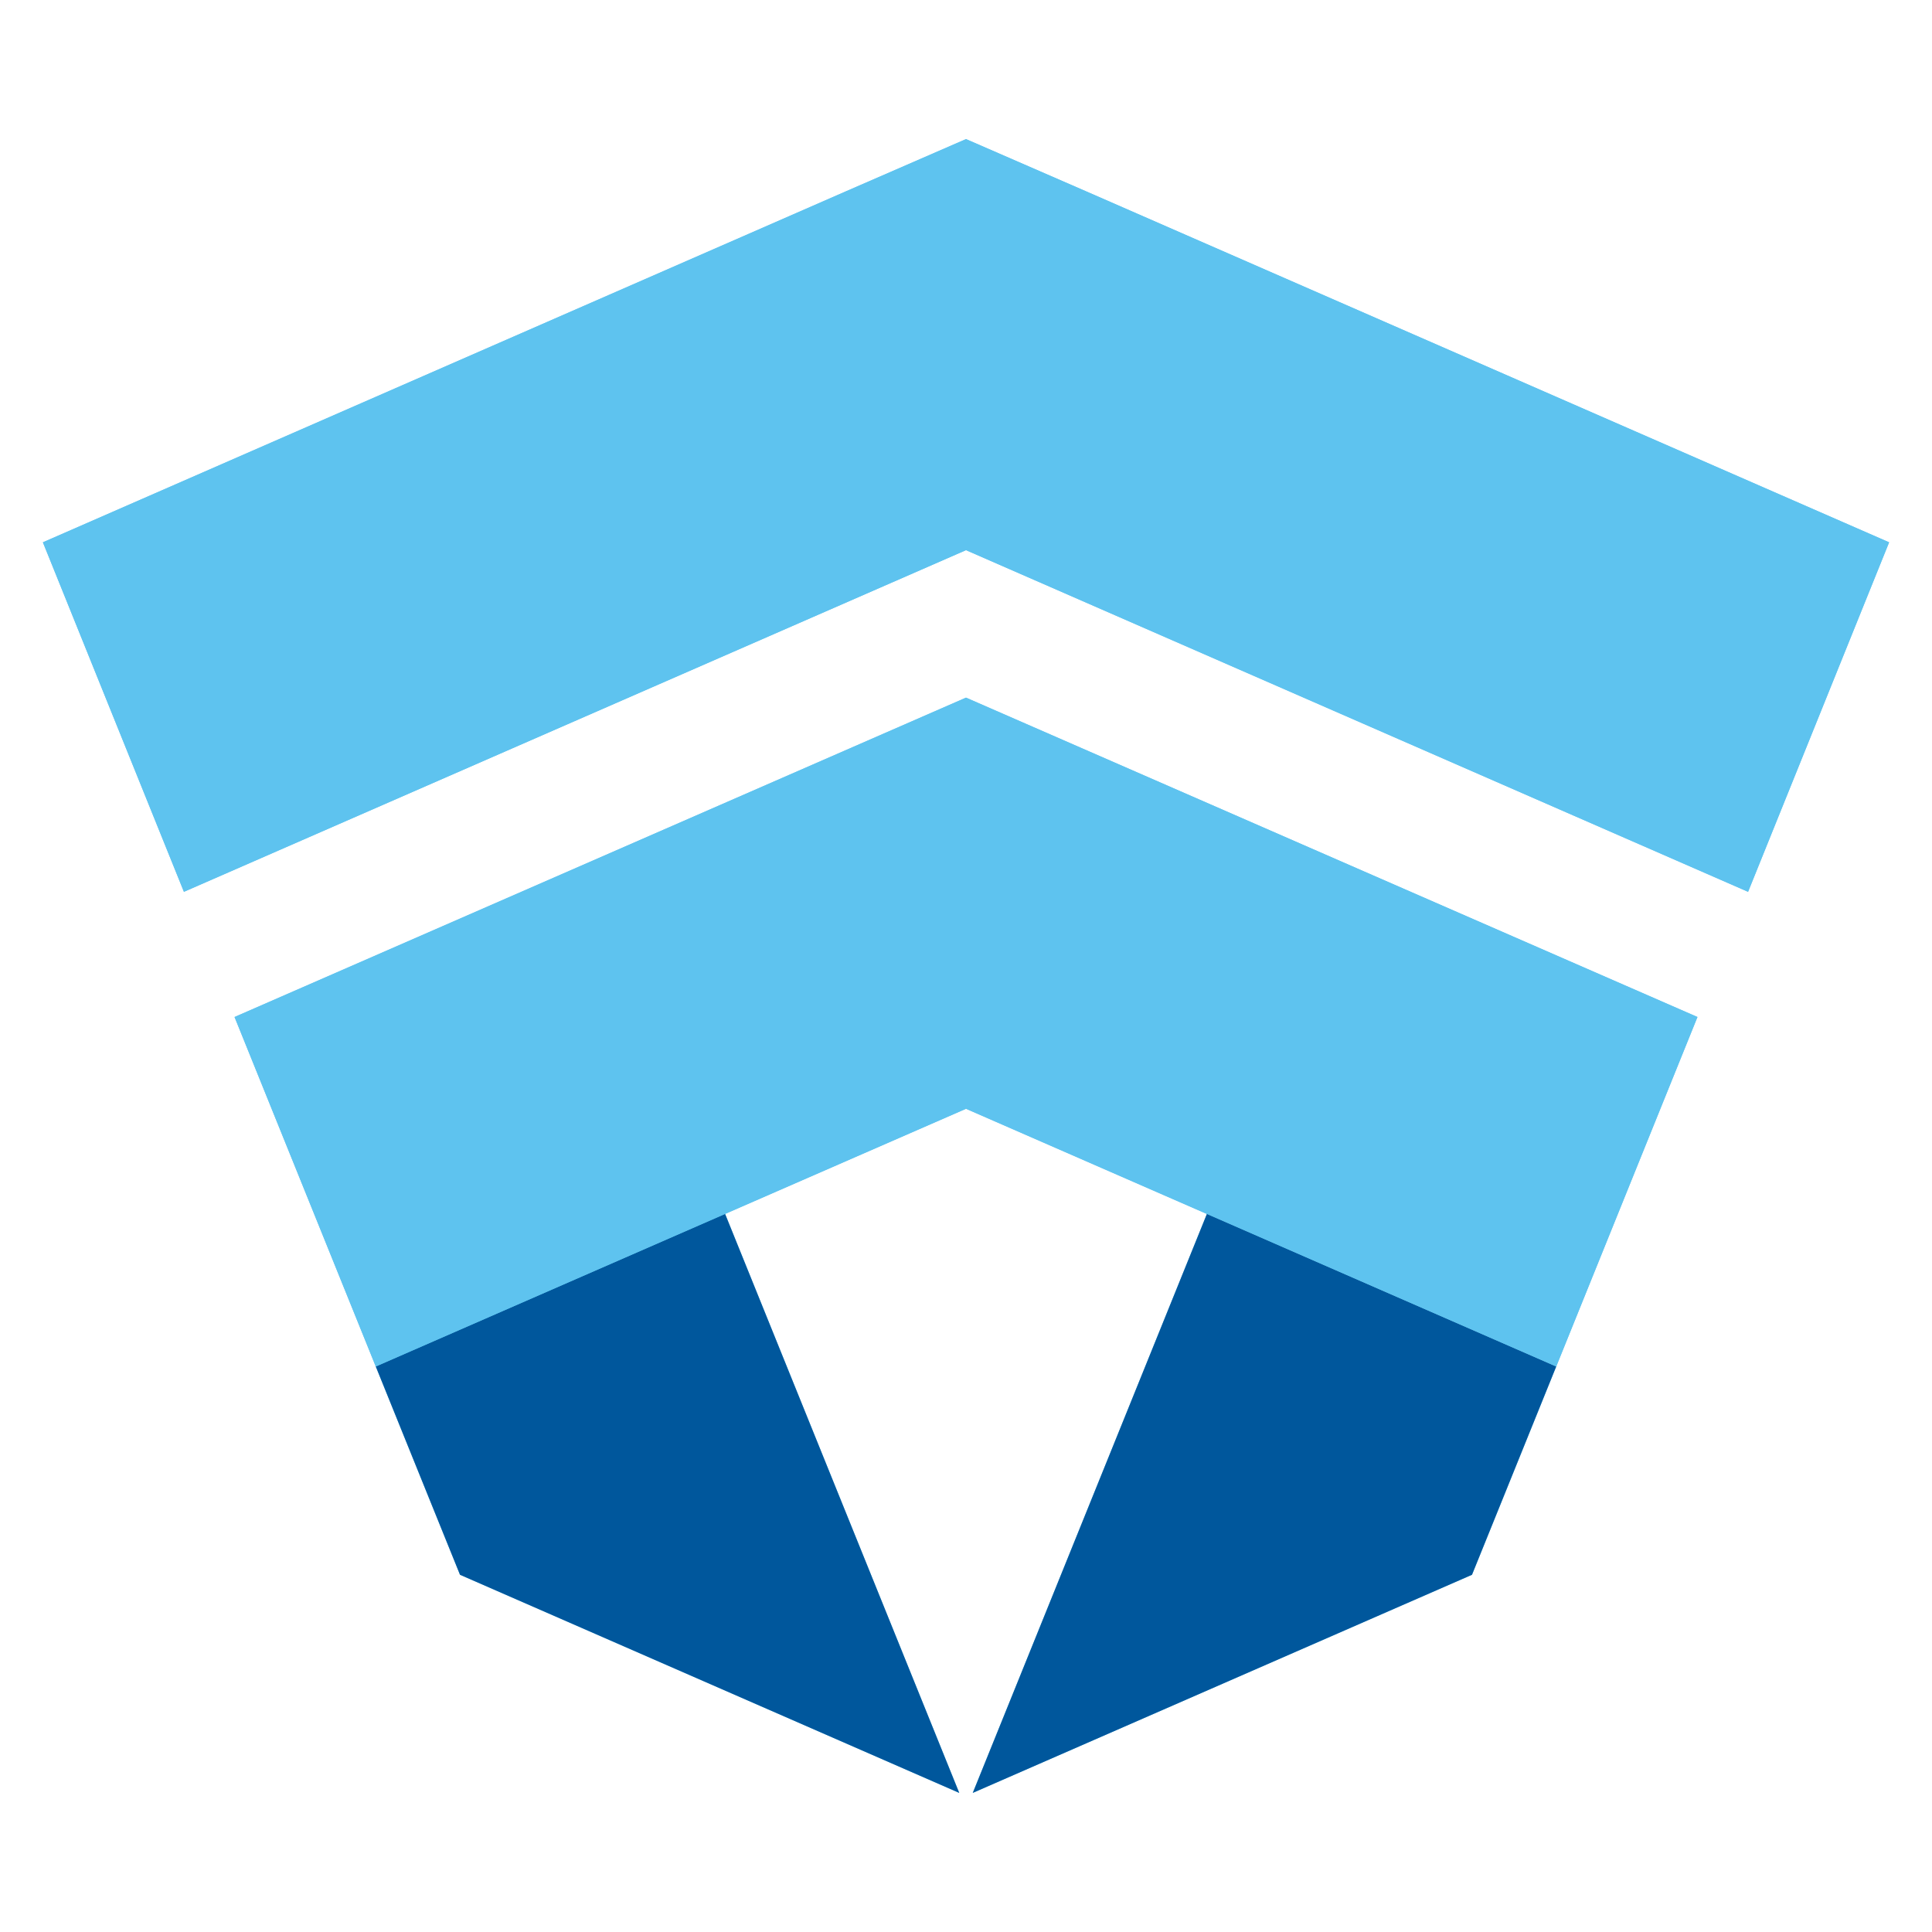
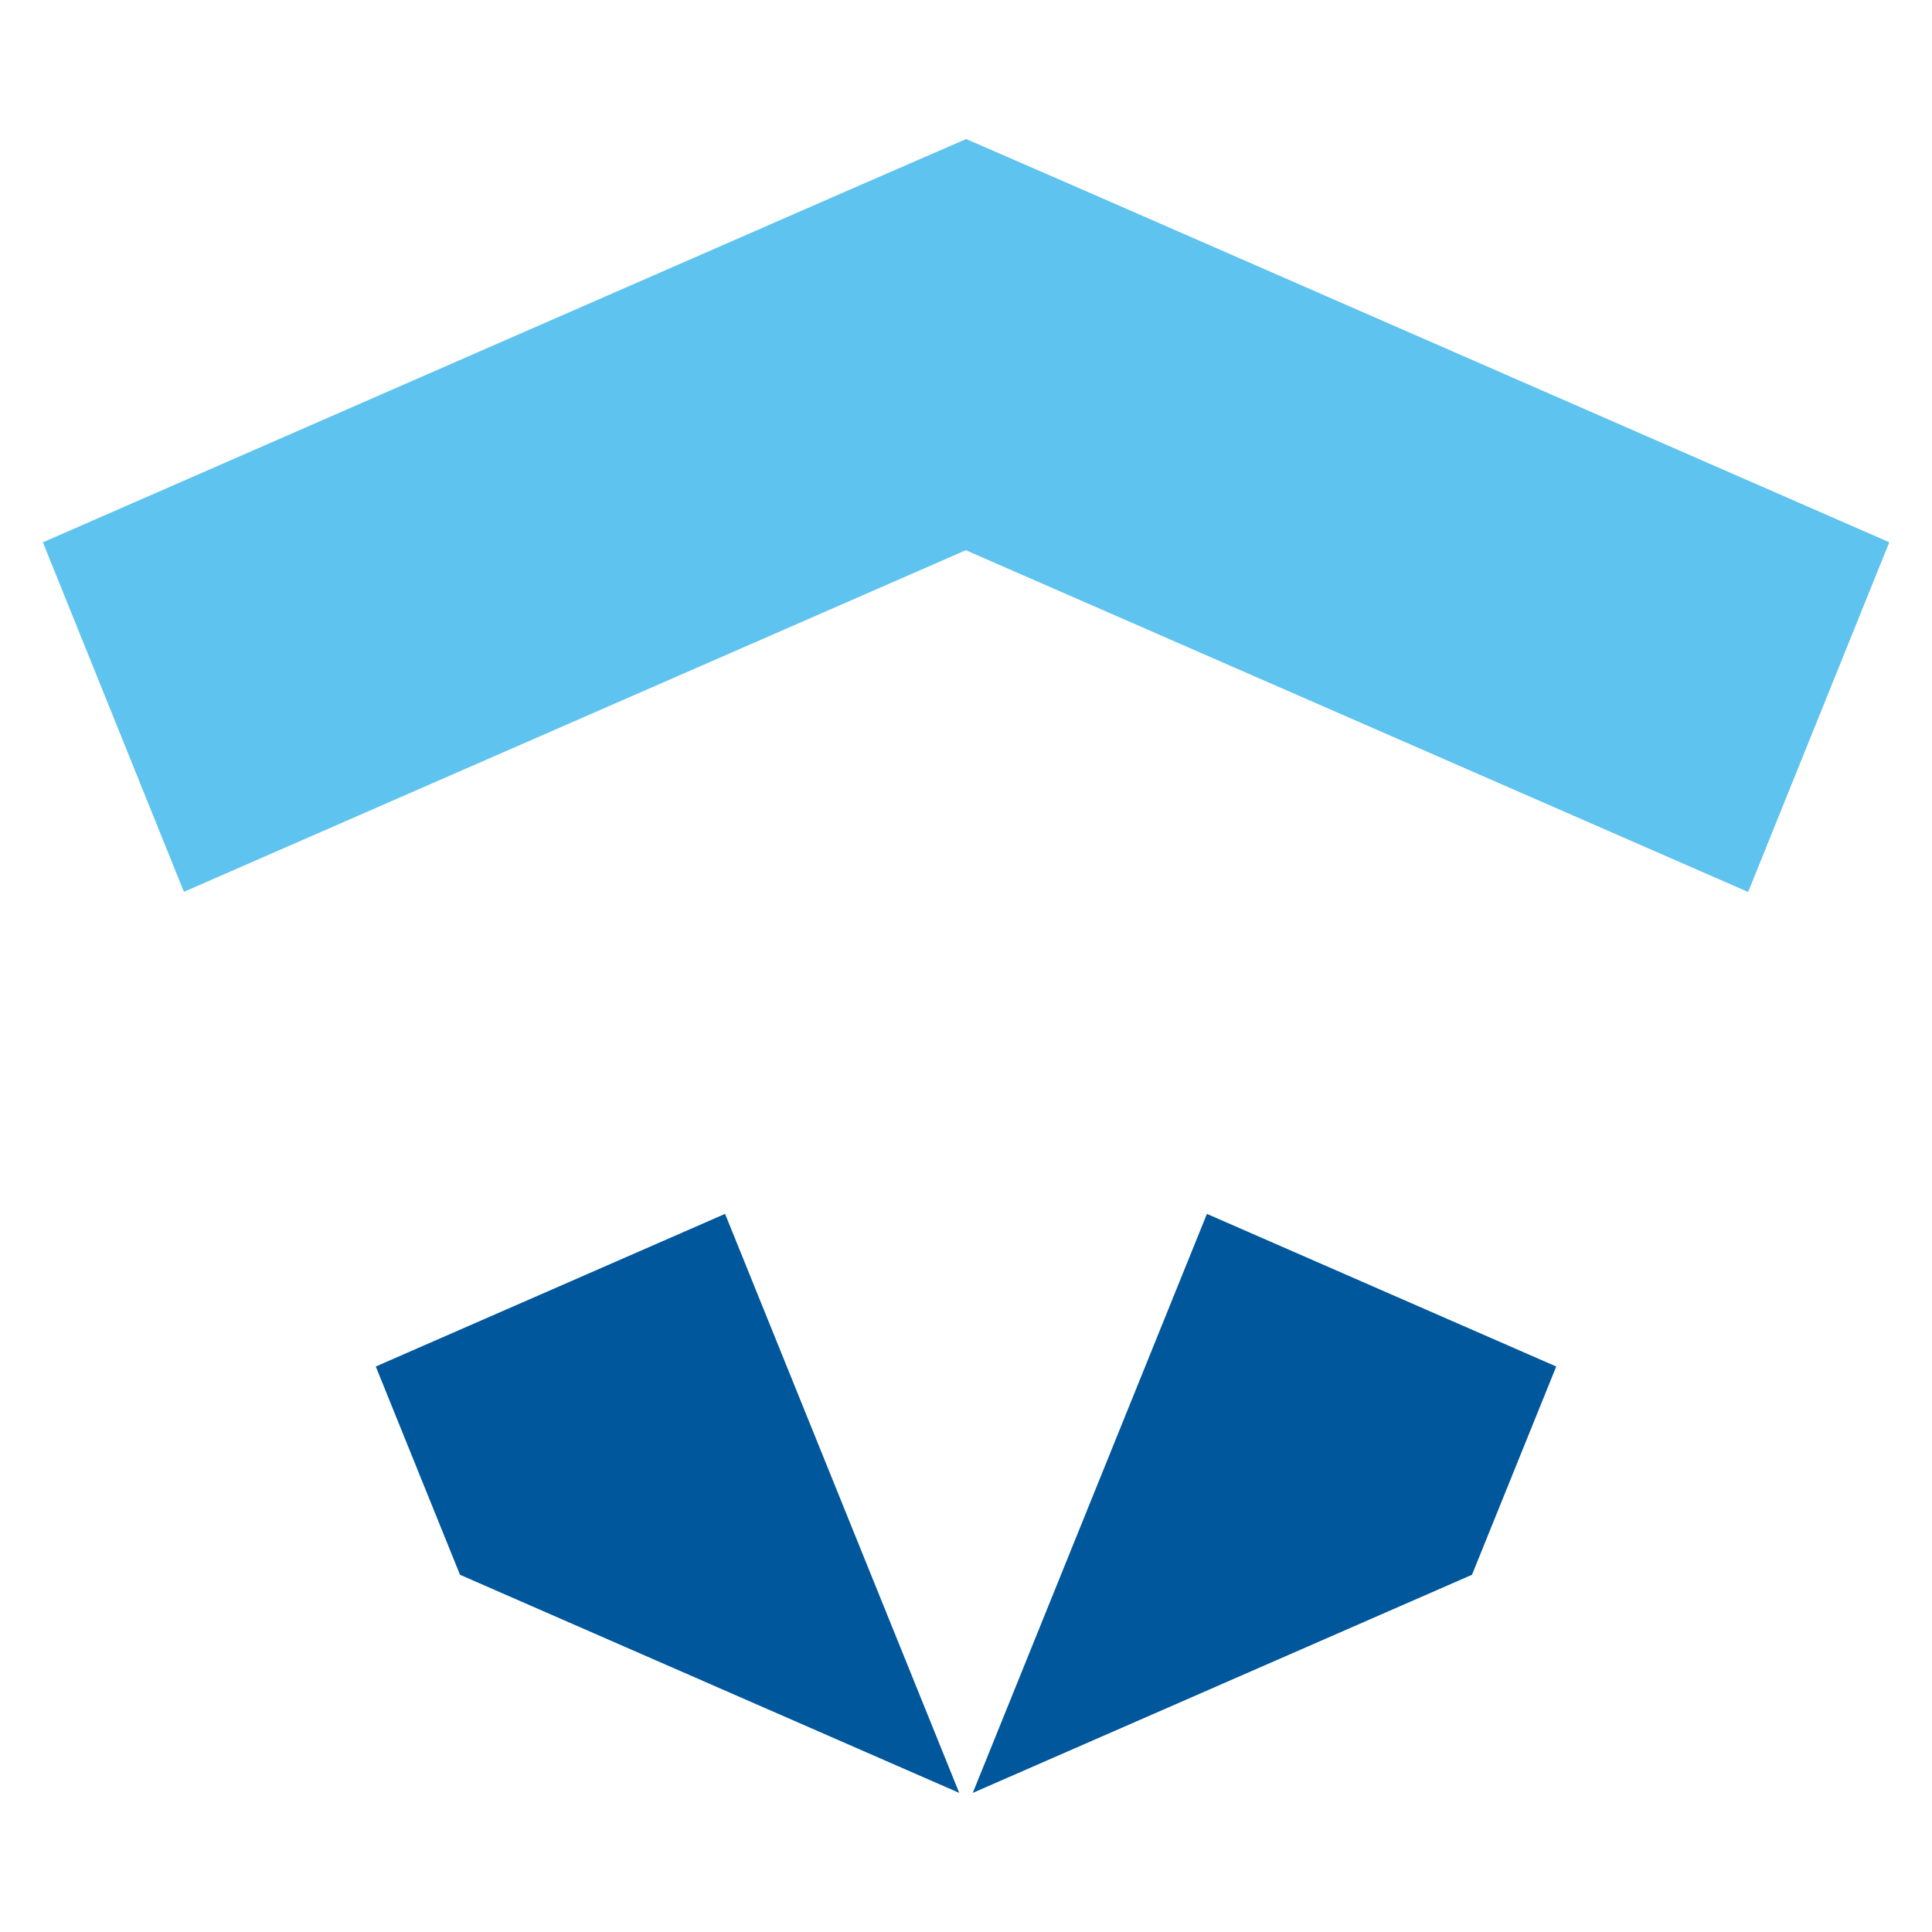
<svg xmlns="http://www.w3.org/2000/svg" version="1.1" width="1000" height="1000">
  <svg version="1.1" id="SvgjsSvg1005" x="0px" y="0px" viewBox="0 0 1000 1000" style="enable-background:new 0 0 1000 1000;" xml:space="preserve">
    <style type="text/css">
	.st0{fill:#5EC3EF;}
	.st1{fill:#00579C;}
	.st2{fill:url(#SVGID_1_);}
	.st3{fill:url(#SVGID_2_);}
</style>
    <g>
      <g>
-         <polygon class="st0" points="503.5,928 761.9,815.1 777.9,775.6 777.9,775.6 805.5,707.3 624.7,628.3   " />
        <polygon class="st0" points="562.3,99.1 500,72 437.7,99.1 22.2,280.7 95.2,461.6 499.9,284.8 499.9,284.8 499.9,284.8 500,284.8     500.1,284.8 500.1,284.8 500.1,284.8 904.8,461.6 977.8,280.7   " />
-         <polygon class="st0" points="121.4,526.4 194.5,707.3 222.1,775.6 222.1,775.6 238.1,815.1 496.5,928 375.3,628.3 500,573.9     805.5,707.3 878.6,526.4 500,361.1   " />
      </g>
      <g>
        <g>
          <polygon class="st1" points="503.5,928 624.7,628.3 805.5,707.3 761.9,815.1    " />
          <linearGradient id="SvgjsLinearGradient1004" gradientUnits="userSpaceOnUse" x1="-550.917" y1="665.051" x2="-581.169" y2="730.332" gradientTransform="matrix(1 0 0 1 1269.305 0)">
            <stop offset="0" style="stop-color:#103153" />
            <stop offset="1" style="stop-color:#00579C" />
          </linearGradient>
          <polygon class="st2" points="805.5,707.3 624.7,628.3 597.7,695.5 777.9,775.6    " />
        </g>
        <g>
-           <polygon class="st0" points="805.5,707.3 500,573.9 500,361.1 878.6,526.4    " />
          <polygon class="st0" points="562.3,99.1 977.8,280.7 904.8,461.6 500.1,284.8 500.1,284.8 500.1,284.8 500,284.8 500,72    " />
        </g>
      </g>
      <g>
        <g>
          <polygon class="st1" points="496.5,928 375.3,628.3 194.5,707.3 238.1,815.1    " />
          <linearGradient id="SvgjsLinearGradient1003" gradientUnits="userSpaceOnUse" x1="-763.426" y1="665.051" x2="-793.678" y2="730.332" gradientTransform="matrix(-1 0 0 1 -481.815 0)">
            <stop offset="0" style="stop-color:#103153" />
            <stop offset="1" style="stop-color:#00579C" />
          </linearGradient>
          <polygon class="st3" points="194.5,707.3 375.3,628.3 402.3,695.5 222.1,775.6    " />
        </g>
        <g>
-           <polygon class="st0" points="194.5,707.3 500,573.9 500,361.1 121.4,526.4    " />
-           <polygon class="st0" points="437.7,99.1 22.2,280.7 95.2,461.6 499.9,284.8 499.9,284.8 499.9,284.8 500,284.8 500,72    " />
-         </g>
+           </g>
      </g>
    </g>
  </svg>
  <style>@media (prefers-color-scheme: light) { :root { filter: none; } }
@media (prefers-color-scheme: dark) { :root { filter: none; } }
</style>
</svg>